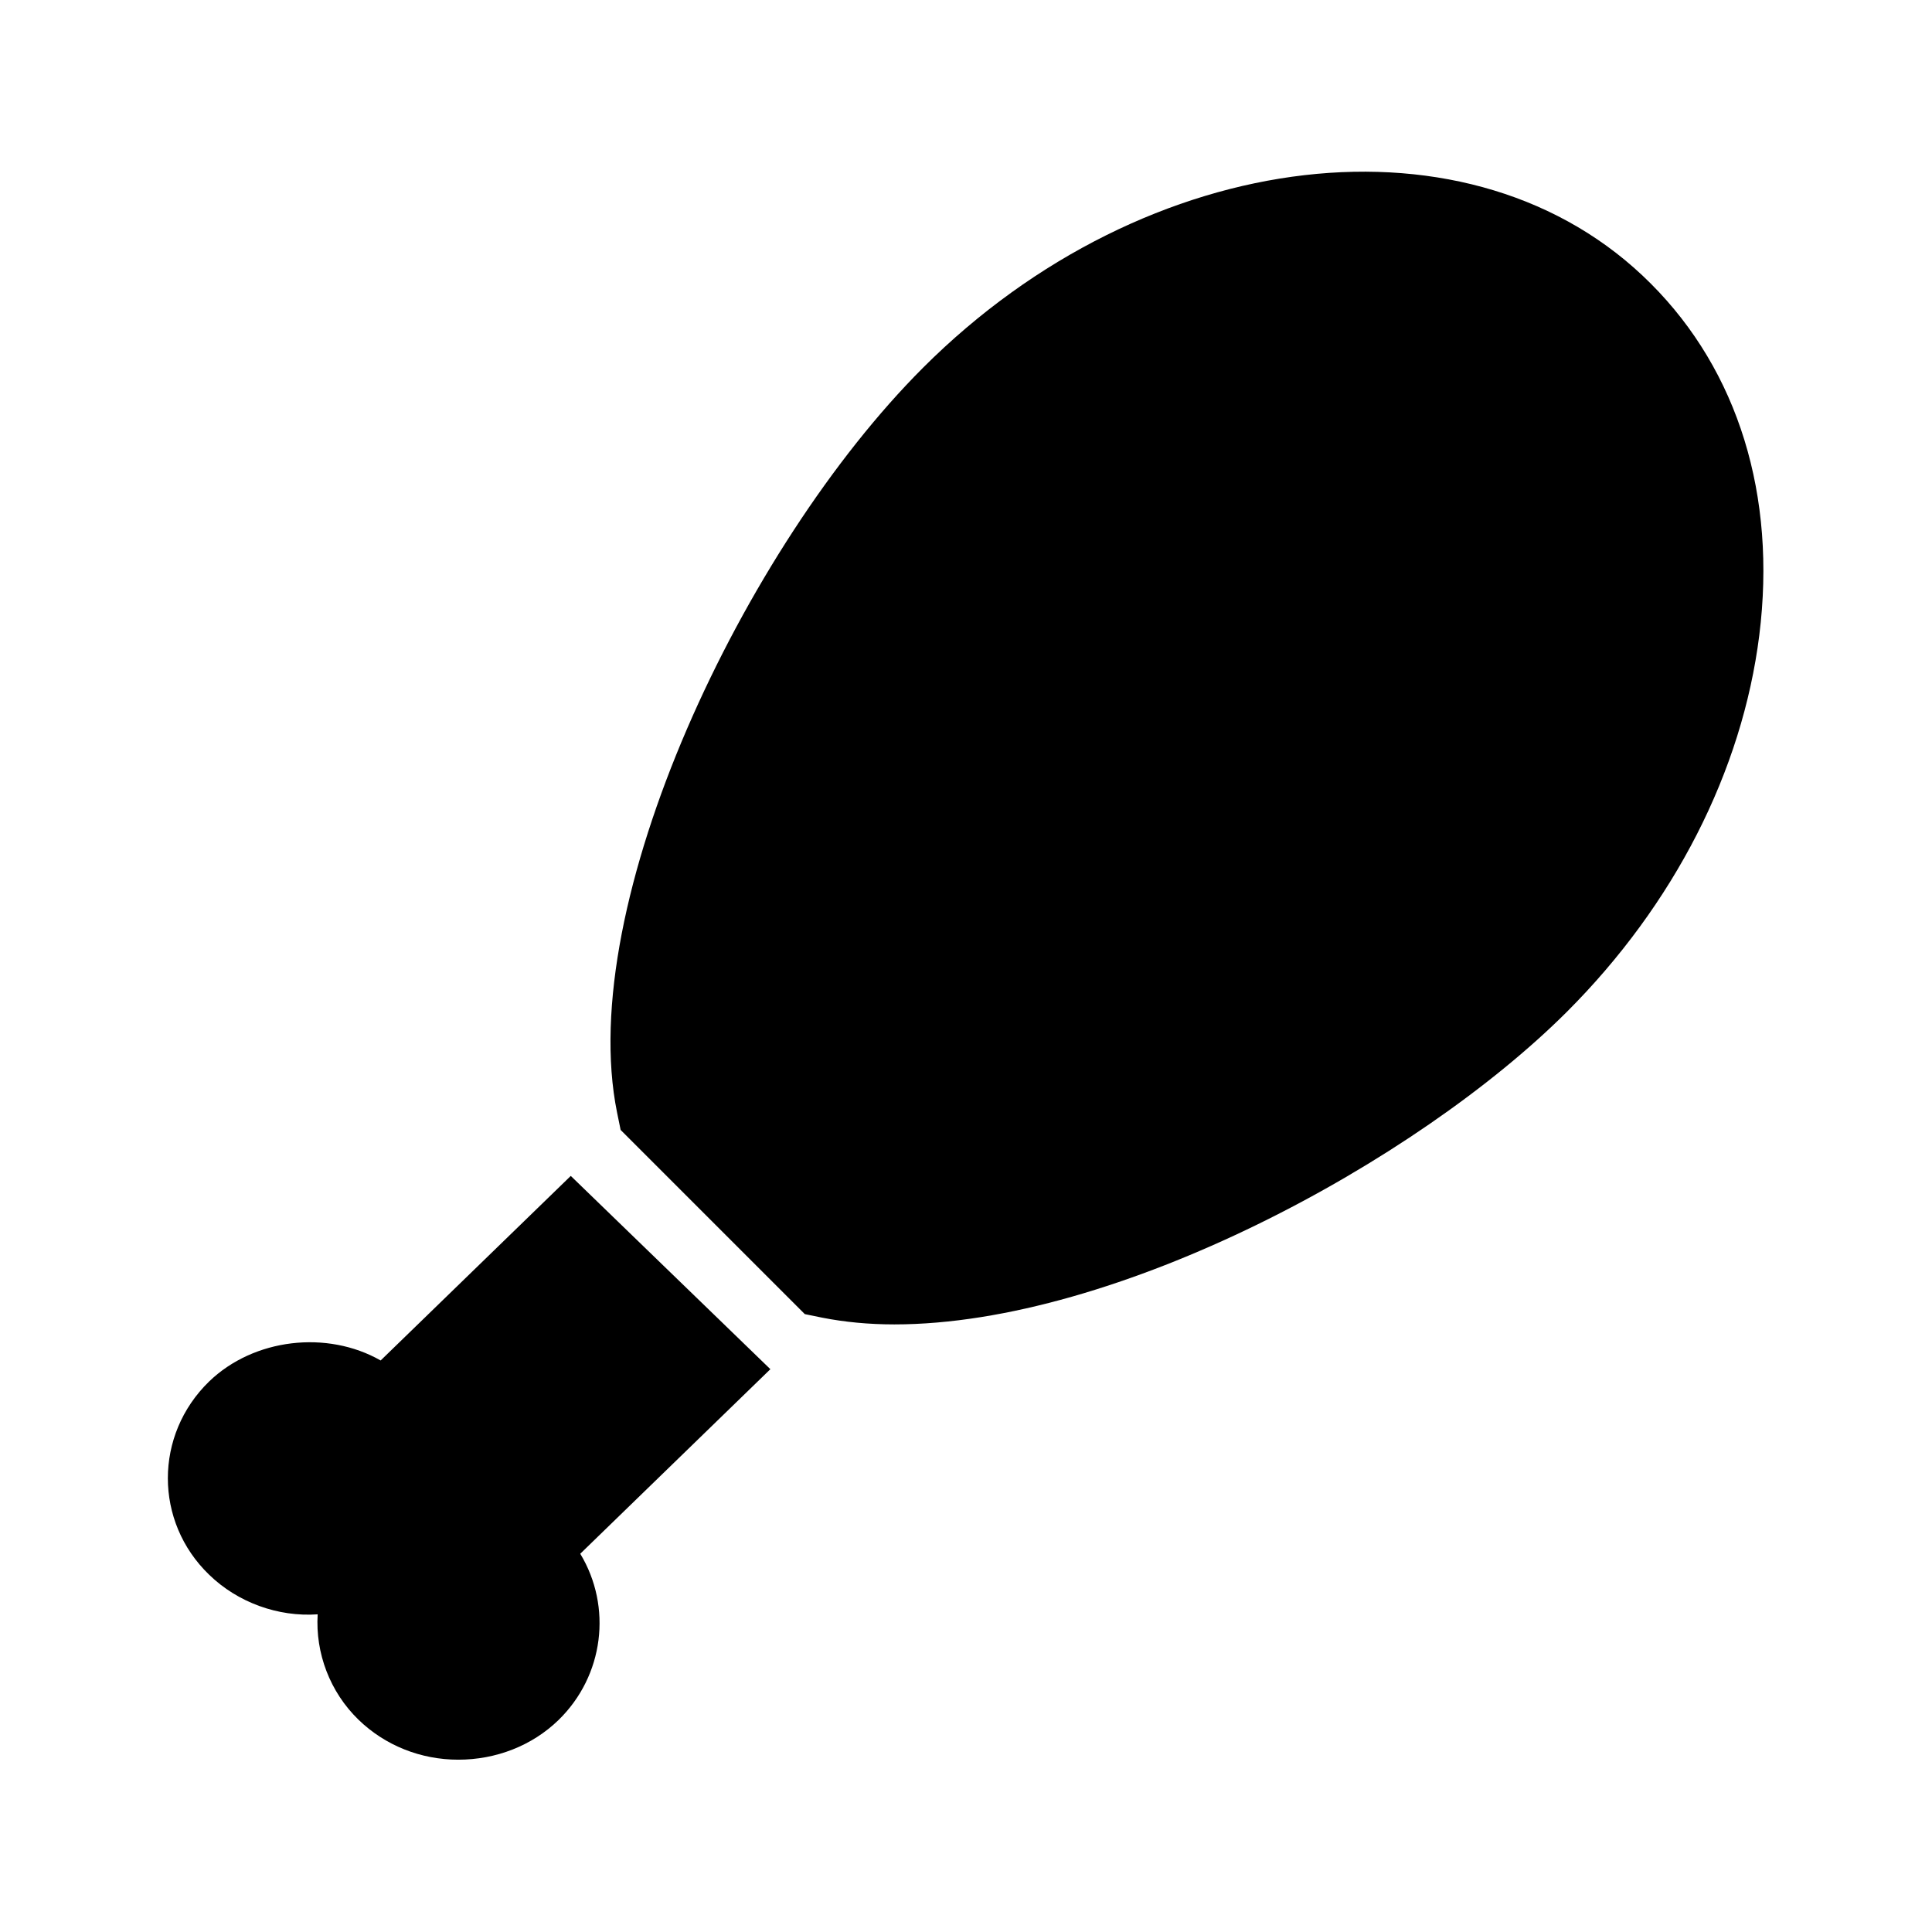
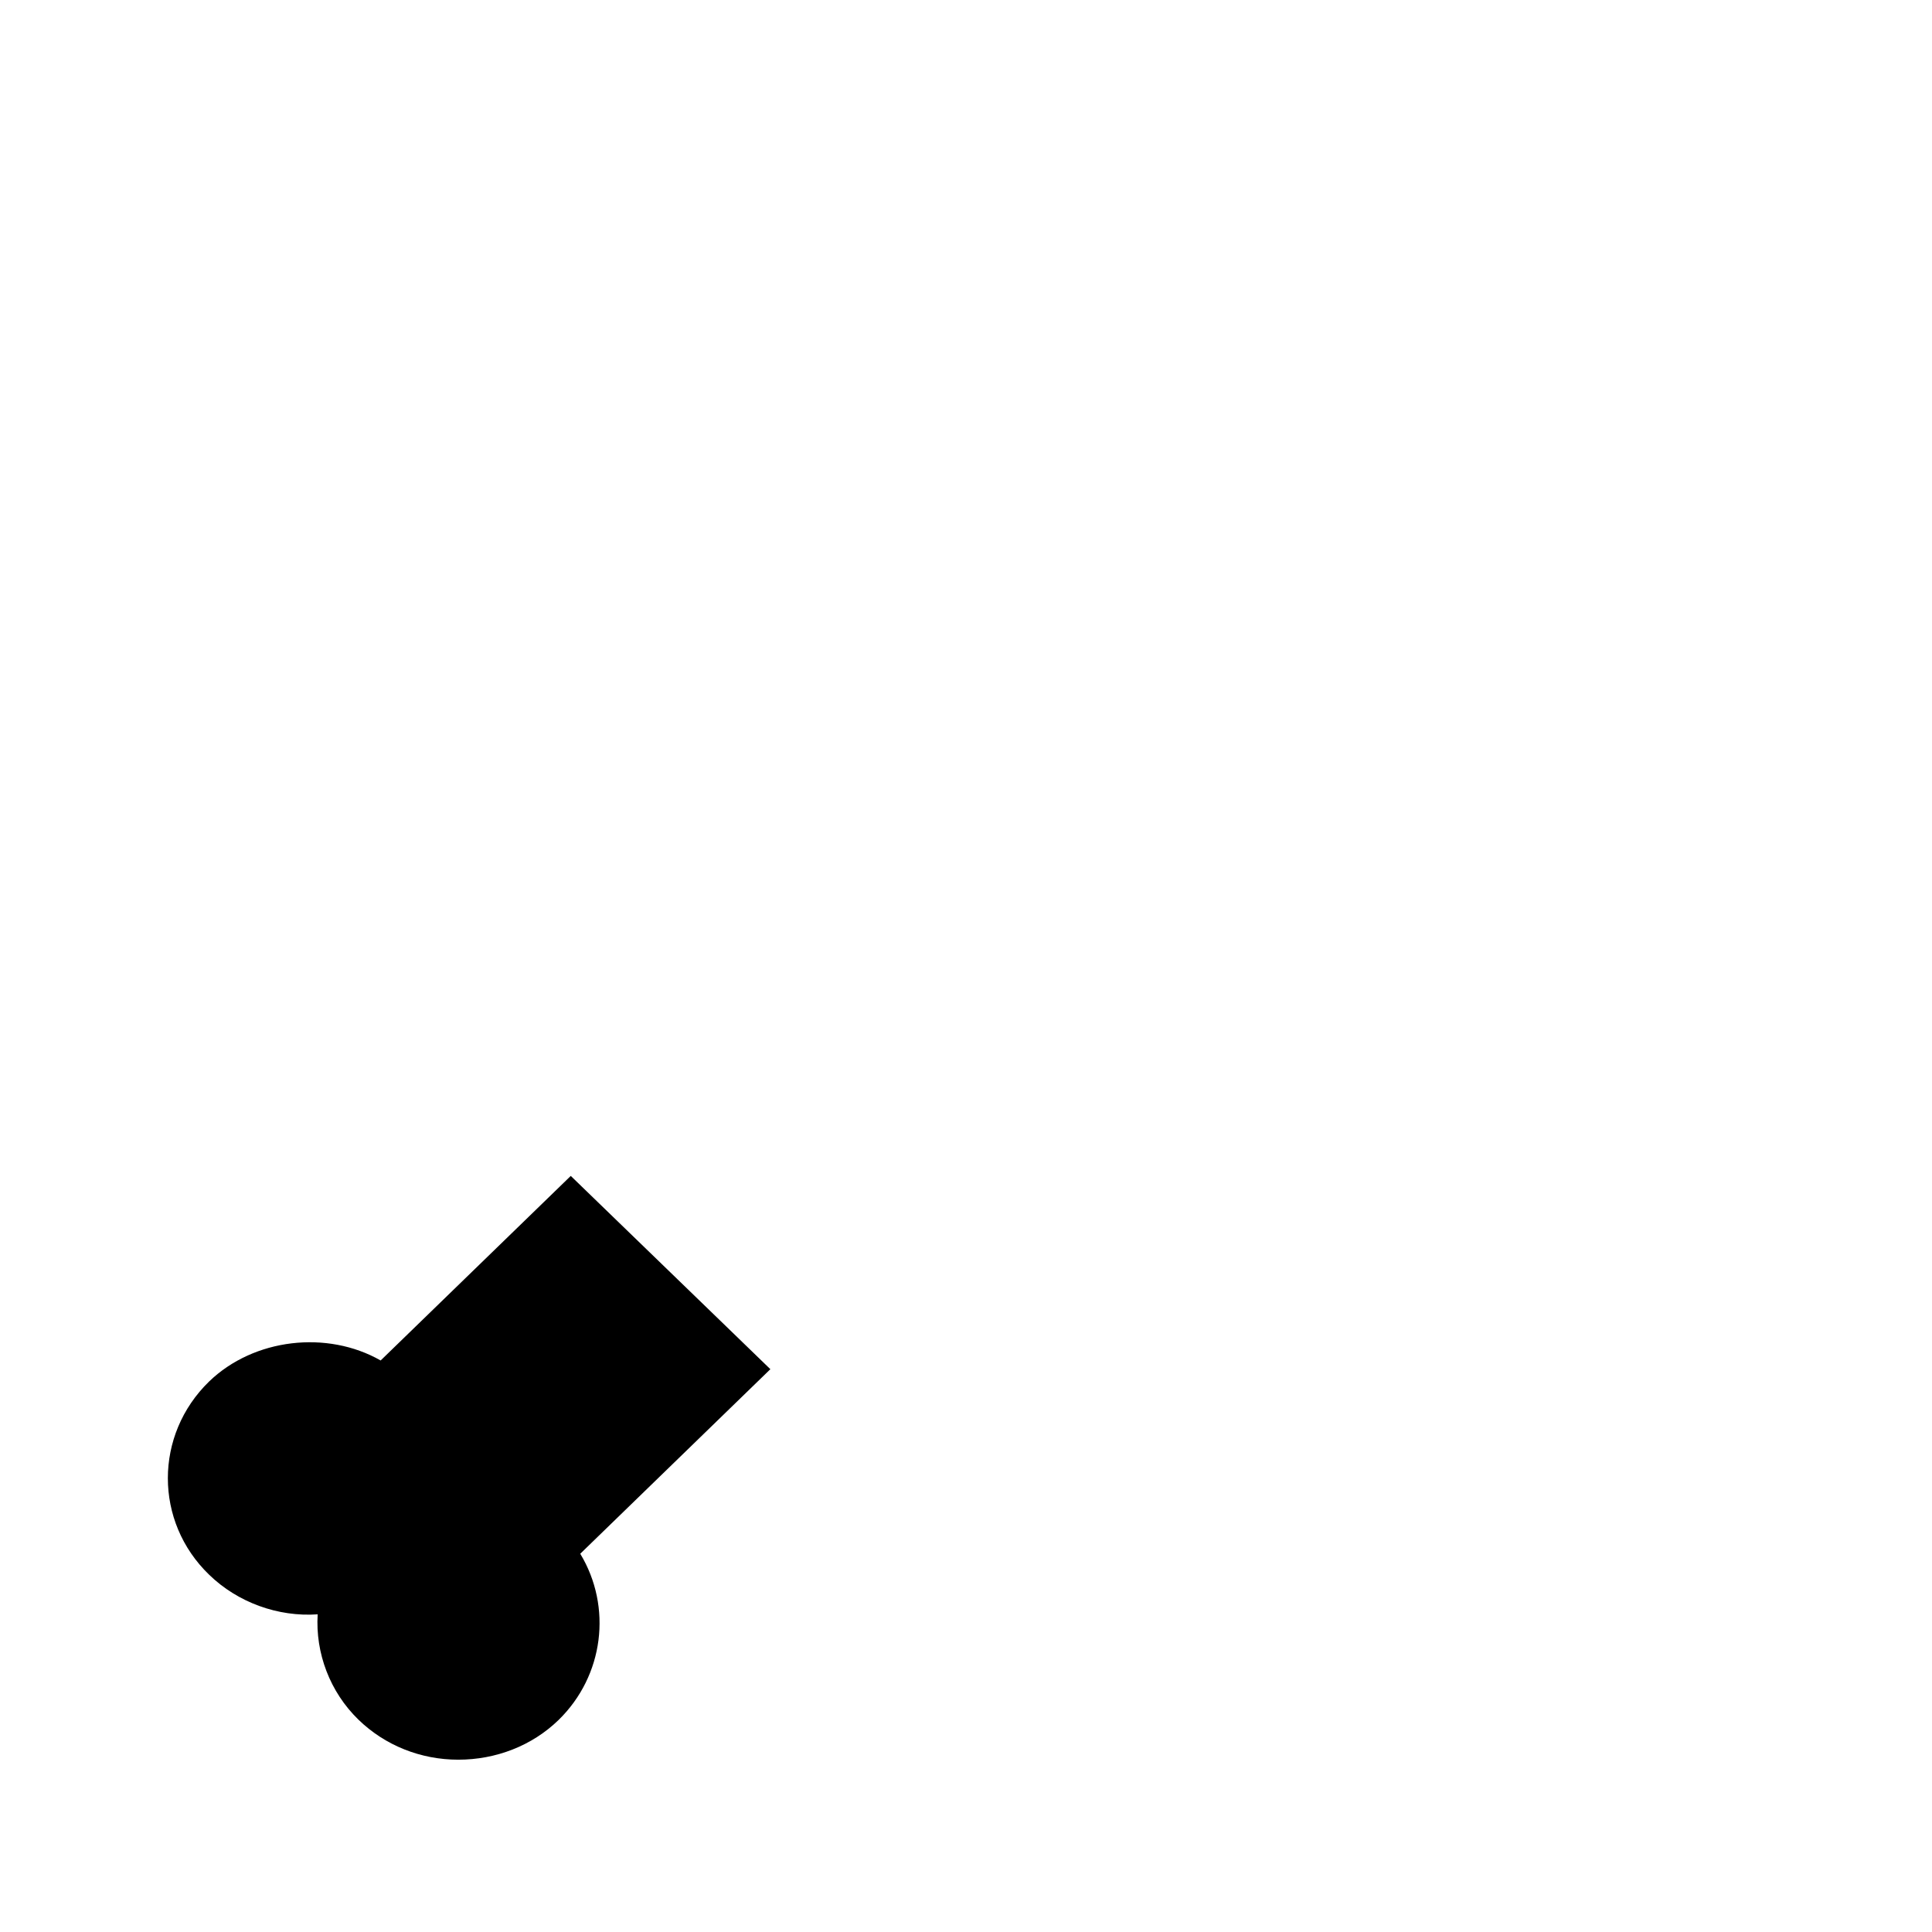
<svg xmlns="http://www.w3.org/2000/svg" fill="#000000" width="800px" height="800px" version="1.1" viewBox="144 144 512 512">
  <g>
    <path d="m292 599.84c12.07-11.754 14.273-30.02 5.773-44.082l50.383-48.91-52.898-51.219-50.383 48.91c-14.168-8.082-33.586-5.879-45.449 5.562-14.59 14.168-14.59 37.156 0 51.219 7.559 7.348 18.262 11.23 28.758 10.496-0.629 10.285 3.254 20.57 10.812 27.918 7.031 6.824 16.48 10.602 26.449 10.602s19.52-3.676 26.555-10.496z" />
-     <path d="m388.56 241.51c-47.441 47.441-92.262 142.01-81.031 197.32l0.945 4.617 48.805 48.805 4.617 0.945c5.879 1.156 12.281 1.785 19.102 1.785 58.883 0 138.34-43.035 178.22-82.812 28.445-28.445 46.496-63.816 51.012-99.816 4.617-36.945-5.562-70.008-28.758-93.203-46.914-47.023-133.51-37.051-192.91 22.355z" />
  </g>
</svg>